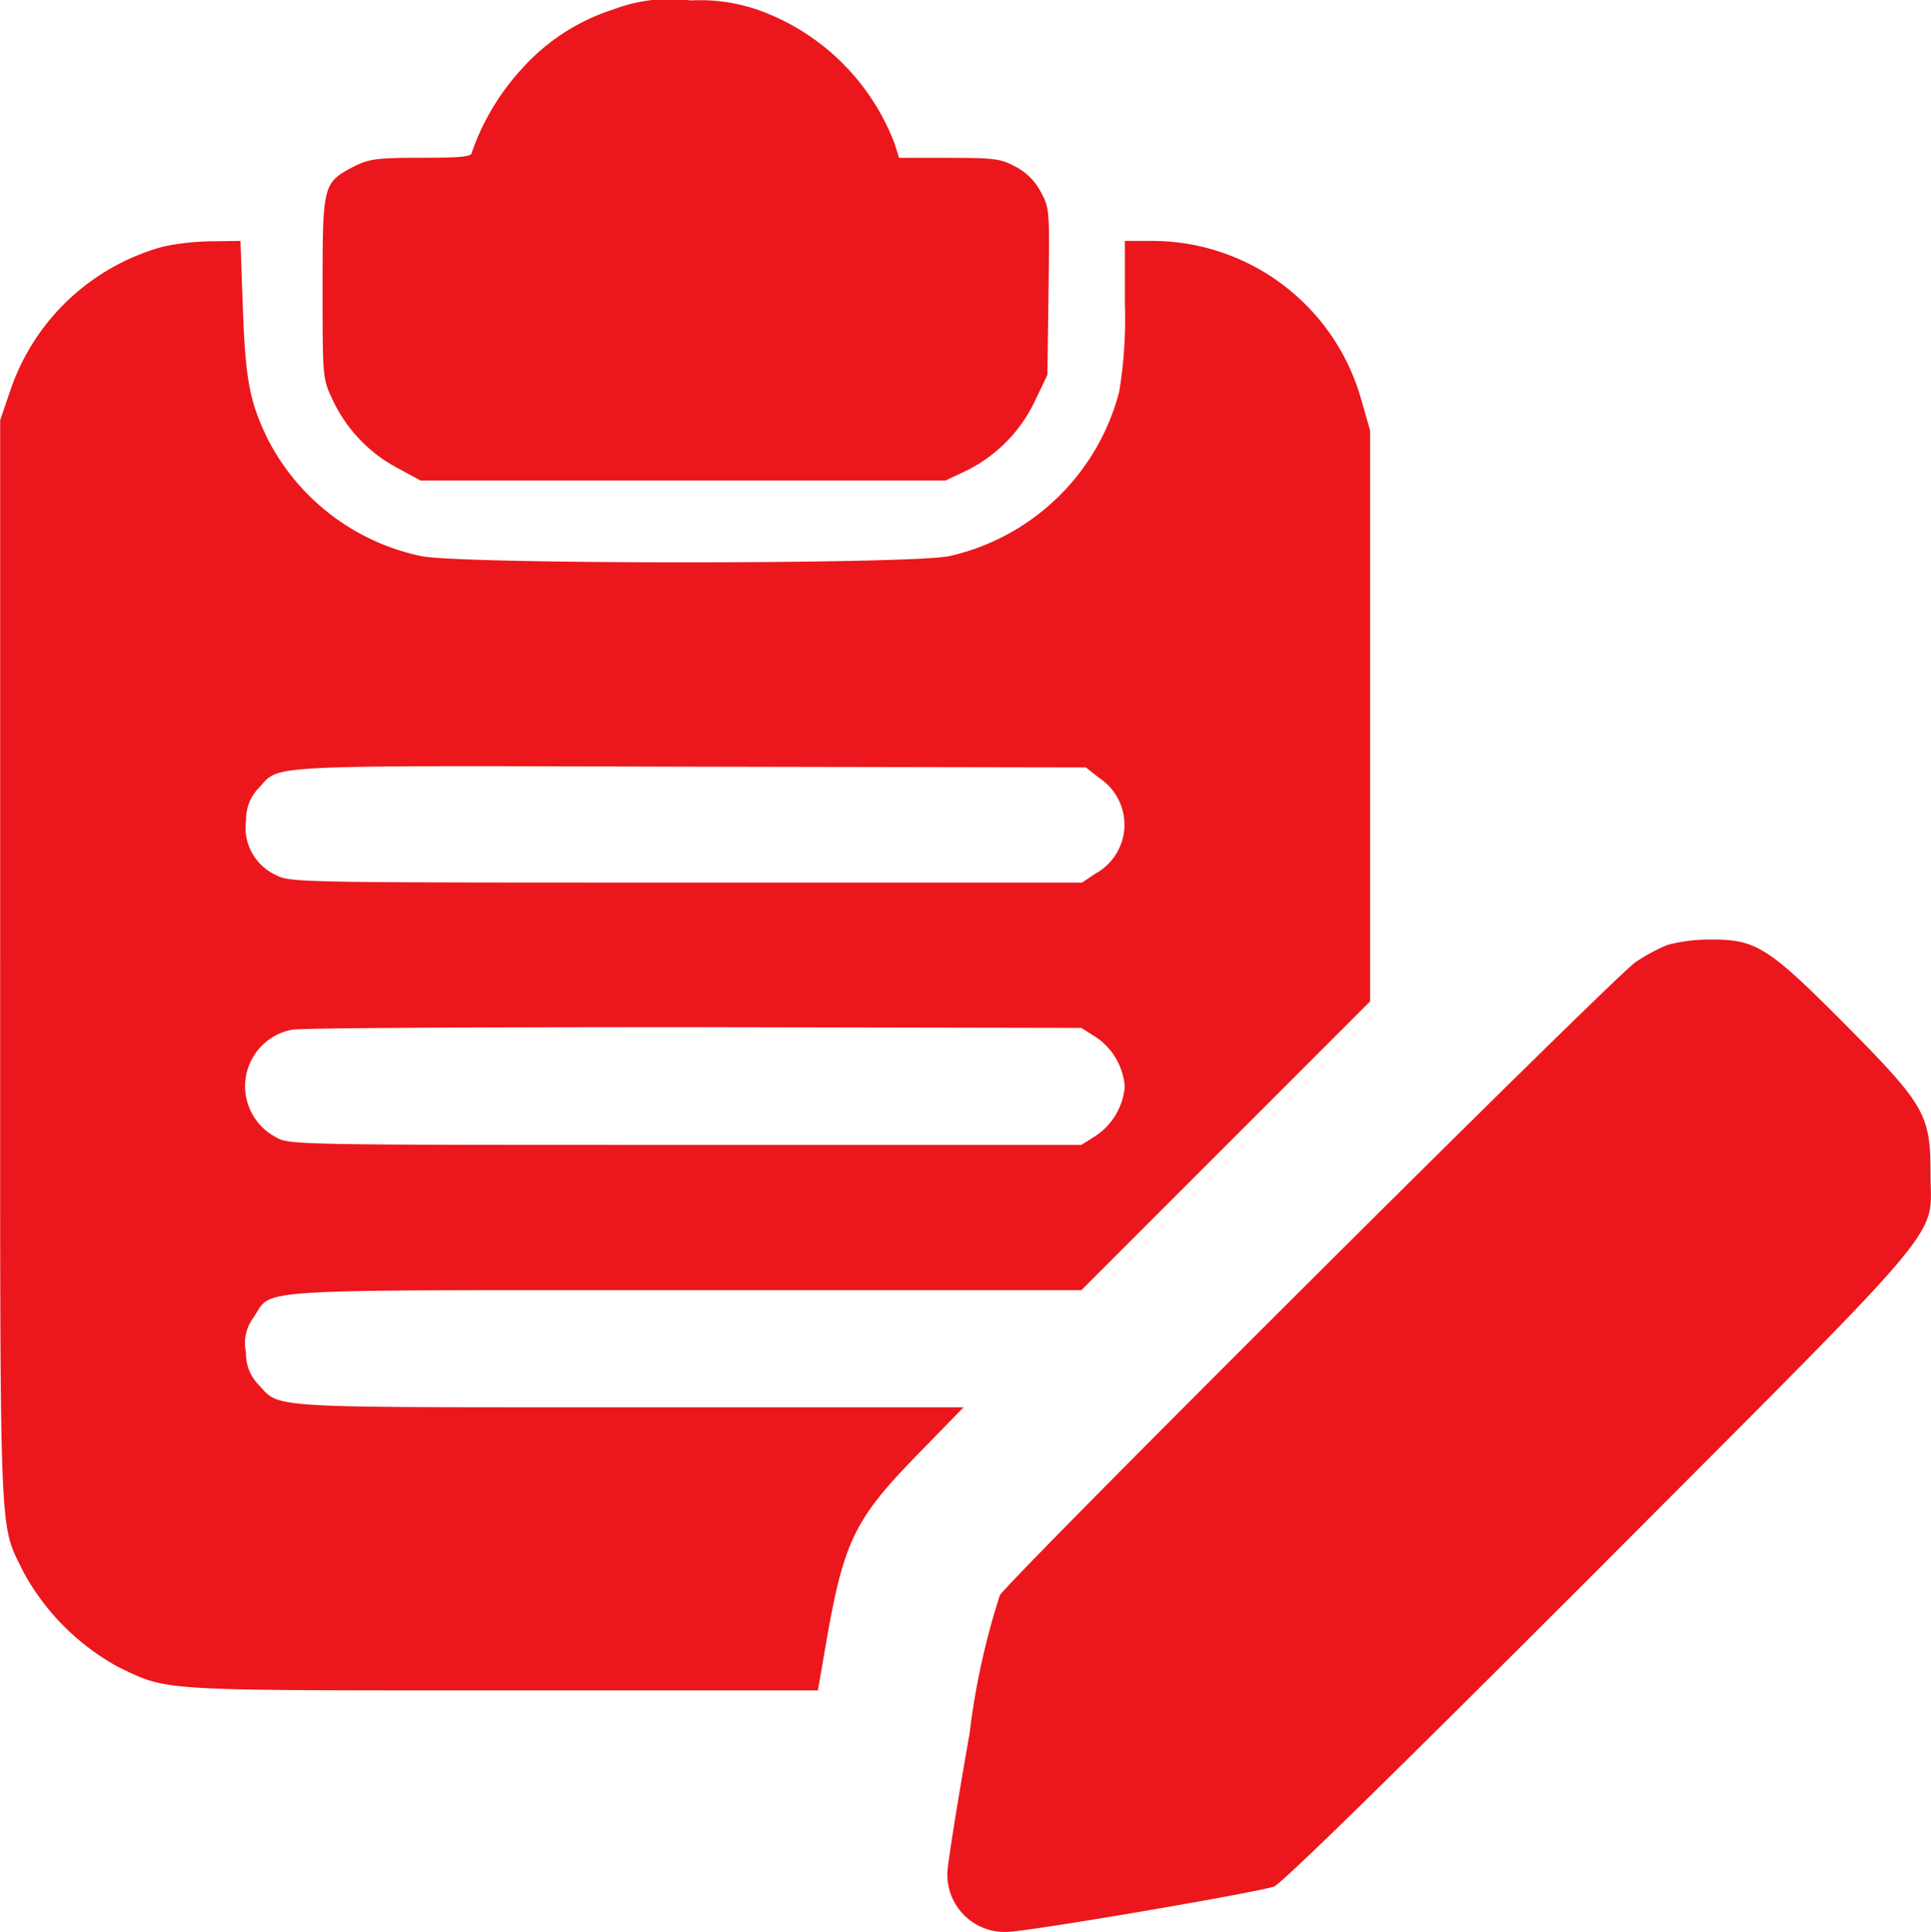
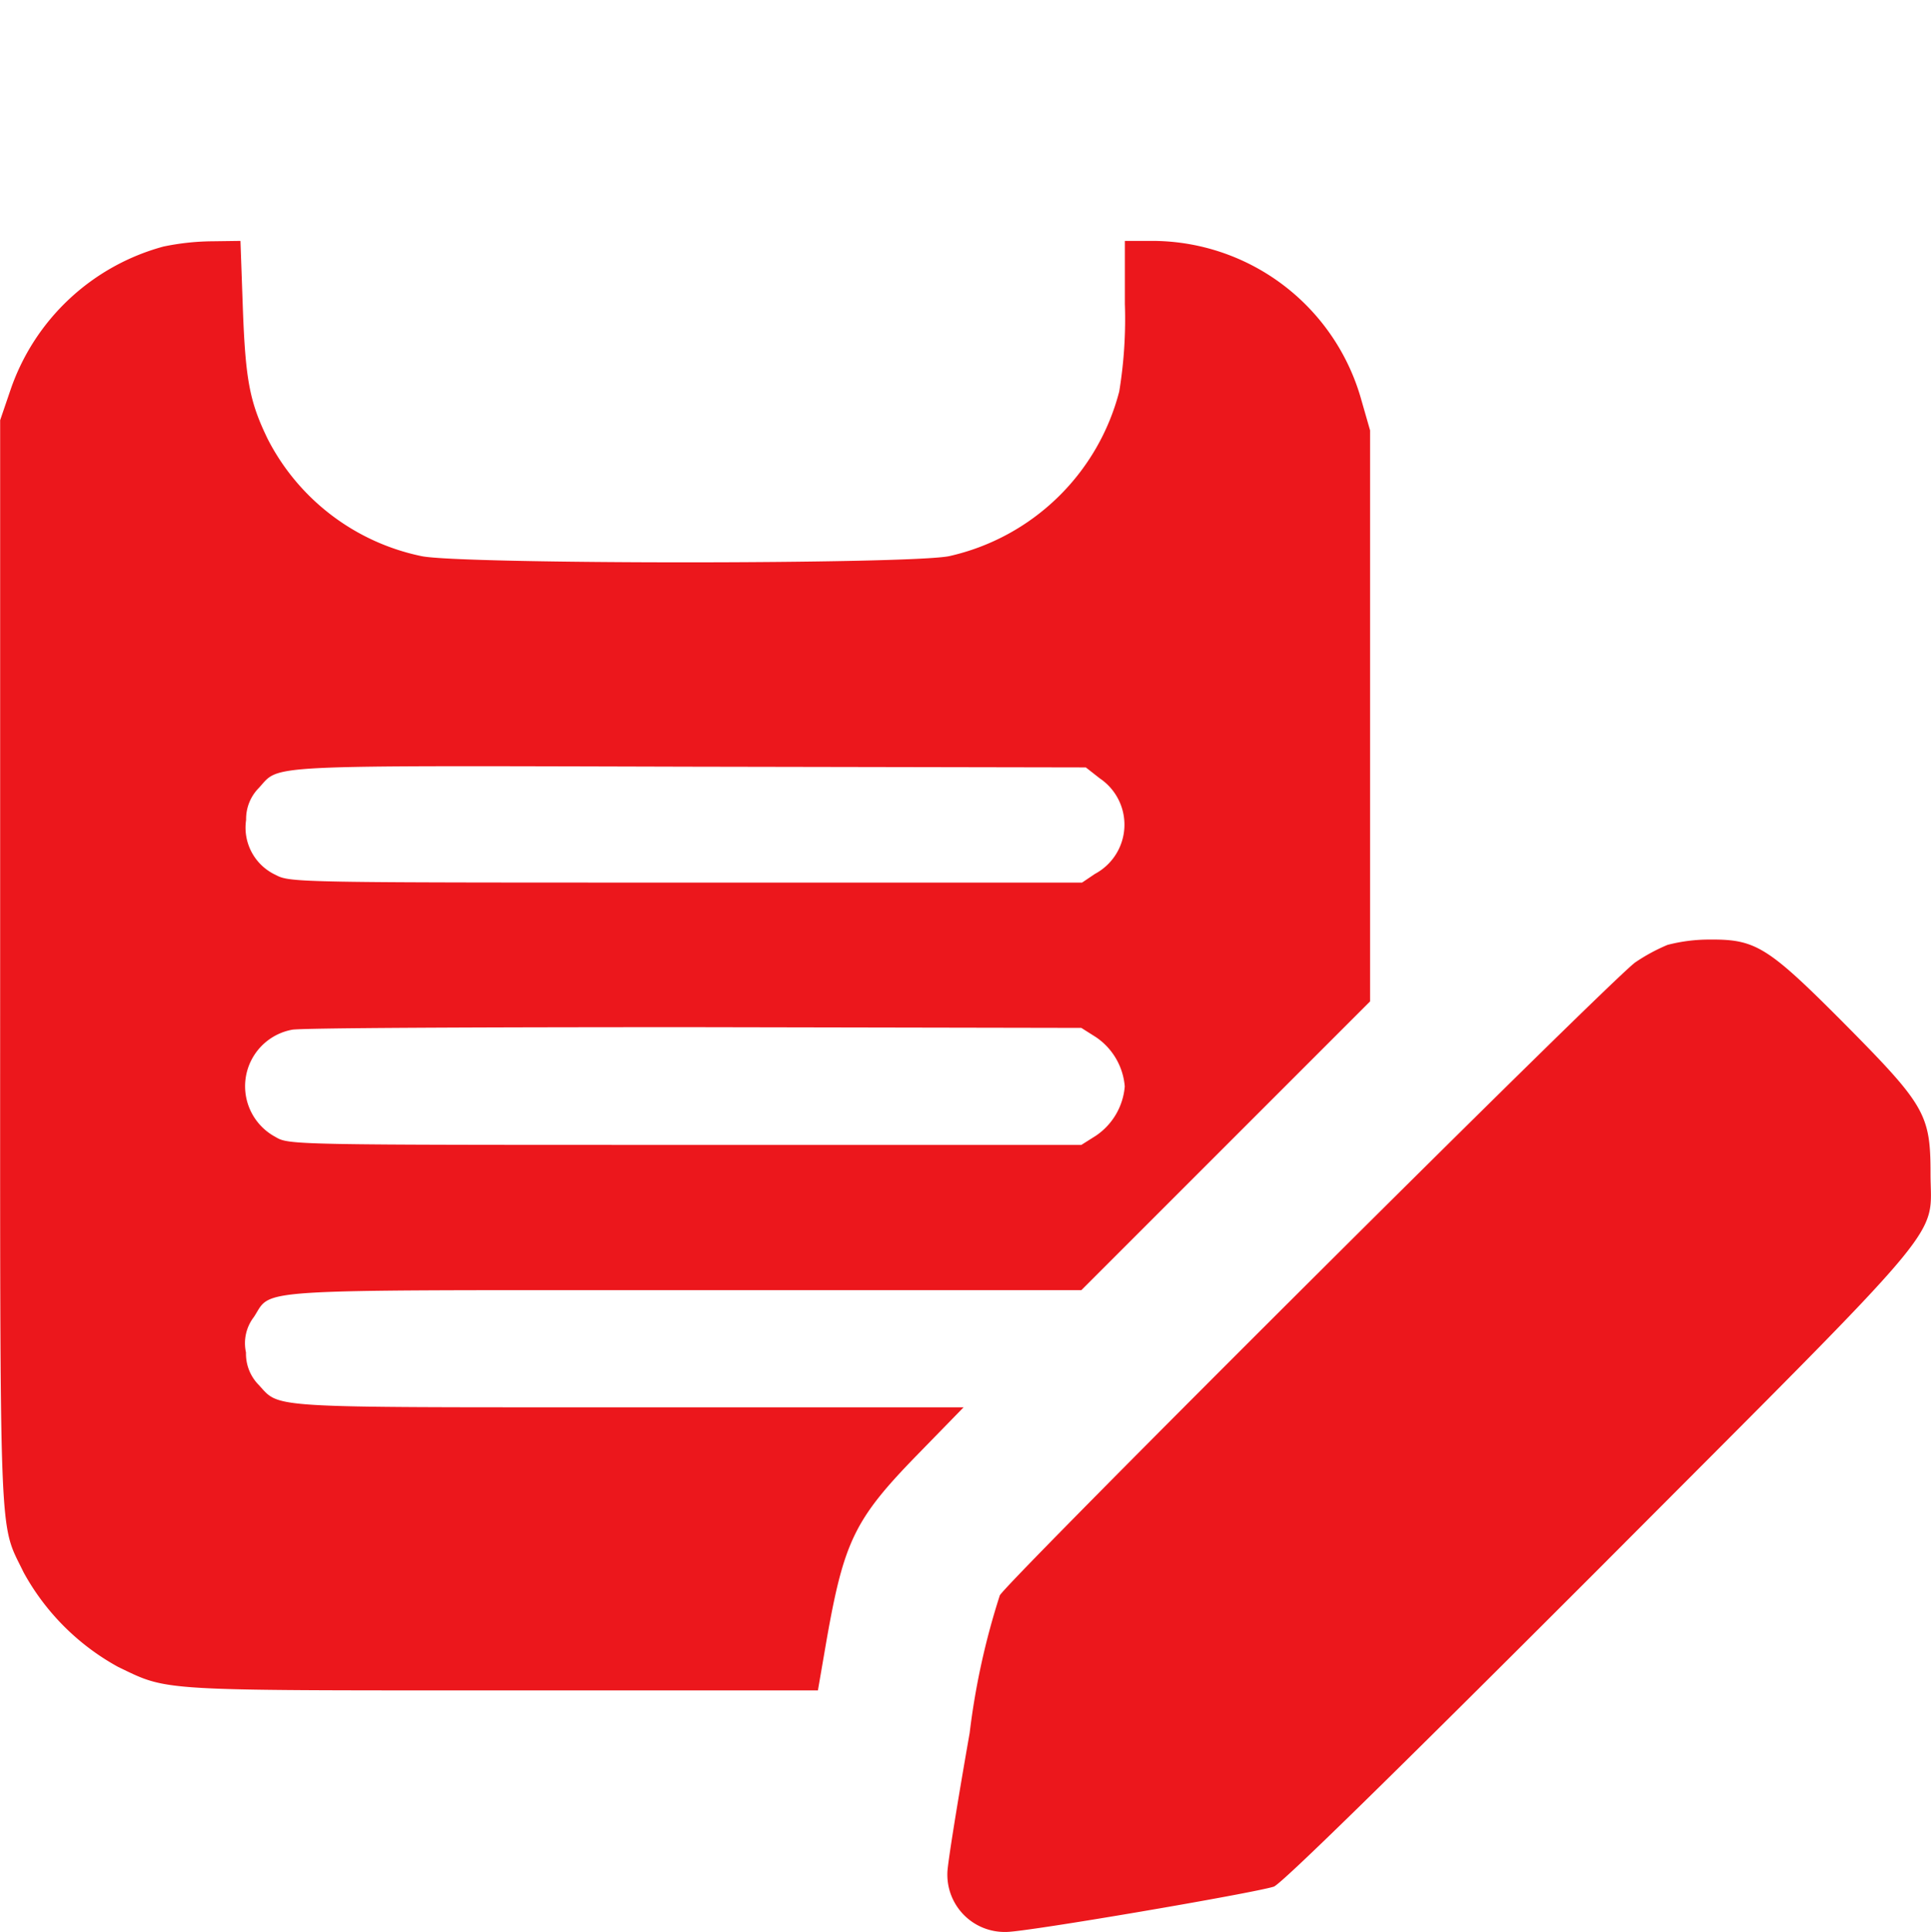
<svg xmlns="http://www.w3.org/2000/svg" width="65.24" height="65.265" viewBox="0 0 65.24 65.265">
  <g id="edit" transform="translate(0.005 511.818)">
-     <path id="Path_1" data-name="Path 1" d="M95.319-511.5a7.01,7.01,0,0,0-3.1,2.015,8.1,8.1,0,0,0-1.683,2.818c0,.14-.344.179-1.7.179-1.5,0-1.76.038-2.257.281-1.071.561-1.084.587-1.084,4.093,0,3.073,0,3.086.344,3.813a5,5,0,0,0,2.168,2.283l.8.434H106.54l.727-.344a5.025,5.025,0,0,0,2.308-2.372l.408-.854.038-2.805c.038-2.742.038-2.818-.255-3.366a2.032,2.032,0,0,0-.867-.867c-.5-.268-.727-.293-2.244-.293h-1.683l-.153-.485a7.7,7.7,0,0,0-4.438-4.45,5.974,5.974,0,0,0-2.448-.383A5.355,5.355,0,0,0,95.319-511.5Z" transform="translate(-74.601 0)" fill="#ec171c" />
    <path id="Path_2" data-name="Path 2" d="M5.517-447.809a7.546,7.546,0,0,0-5.164,4.833L0-441.943v18.3c0,20.148-.051,18.872.791,20.619a8.052,8.052,0,0,0,3.2,3.2c1.7.816,1.25.791,12.968.791H27.629l.281-1.632c.6-3.43.956-4.157,3.124-6.376l1.517-1.556H21.24c-12.344,0-11.77.038-12.5-.752a1.5,1.5,0,0,1-.434-1.1,1.45,1.45,0,0,1,.268-1.2c.638-.969-.37-.905,14.588-.905H36.529l4.884-4.884,4.871-4.871V-441.6l-.293-1.02A7.347,7.347,0,0,0,38.965-448H38v2.13a15.1,15.1,0,0,1-.191,2.958,7.67,7.67,0,0,1-5.738,5.56c-1.313.281-16.539.281-17.84,0a7.563,7.563,0,0,1-5.19-3.953c-.612-1.262-.752-1.989-.842-4.438L8.119-448l-.969.013A8.393,8.393,0,0,0,5.517-447.809Zm31.637,17.967a1.885,1.885,0,0,1-.166,3.226l-.434.293H23.178c-13.058,0-13.389,0-13.861-.255a1.76,1.76,0,0,1-1.007-1.862,1.491,1.491,0,0,1,.434-1.084c.727-.791-.077-.752,14.537-.714l13.4.025Zm-.14,8.735a2.228,2.228,0,0,1,.982,1.67,2.228,2.228,0,0,1-.982,1.67l-.485.306H23.14c-13.274,0-13.389,0-13.836-.268a1.942,1.942,0,0,1,.548-3.621c.217-.064,6.325-.089,13.542-.089l13.134.025Z" transform="translate(0 -55.68)" fill="#ec171c" />
    <path id="Path_3" data-name="Path 3" d="M275.33-262.724a6.175,6.175,0,0,0-1.084.587c-.714.472-21.091,20.773-21.474,21.385a24.851,24.851,0,0,0-1.02,4.654c-.408,2.321-.752,4.45-.752,4.718a1.936,1.936,0,0,0,2,2c.676,0,8.289-1.3,9.028-1.53.255-.089,3.928-3.685,10.979-10.737,12.089-12.127,11.209-11.068,11.209-13.364,0-1.989-.191-2.308-2.92-5.062-2.576-2.589-2.984-2.844-4.54-2.831A5.6,5.6,0,0,0,275.33-262.724Z" transform="translate(-218.997 -217.174)" fill="#ec171c" />
  </g>
</svg>